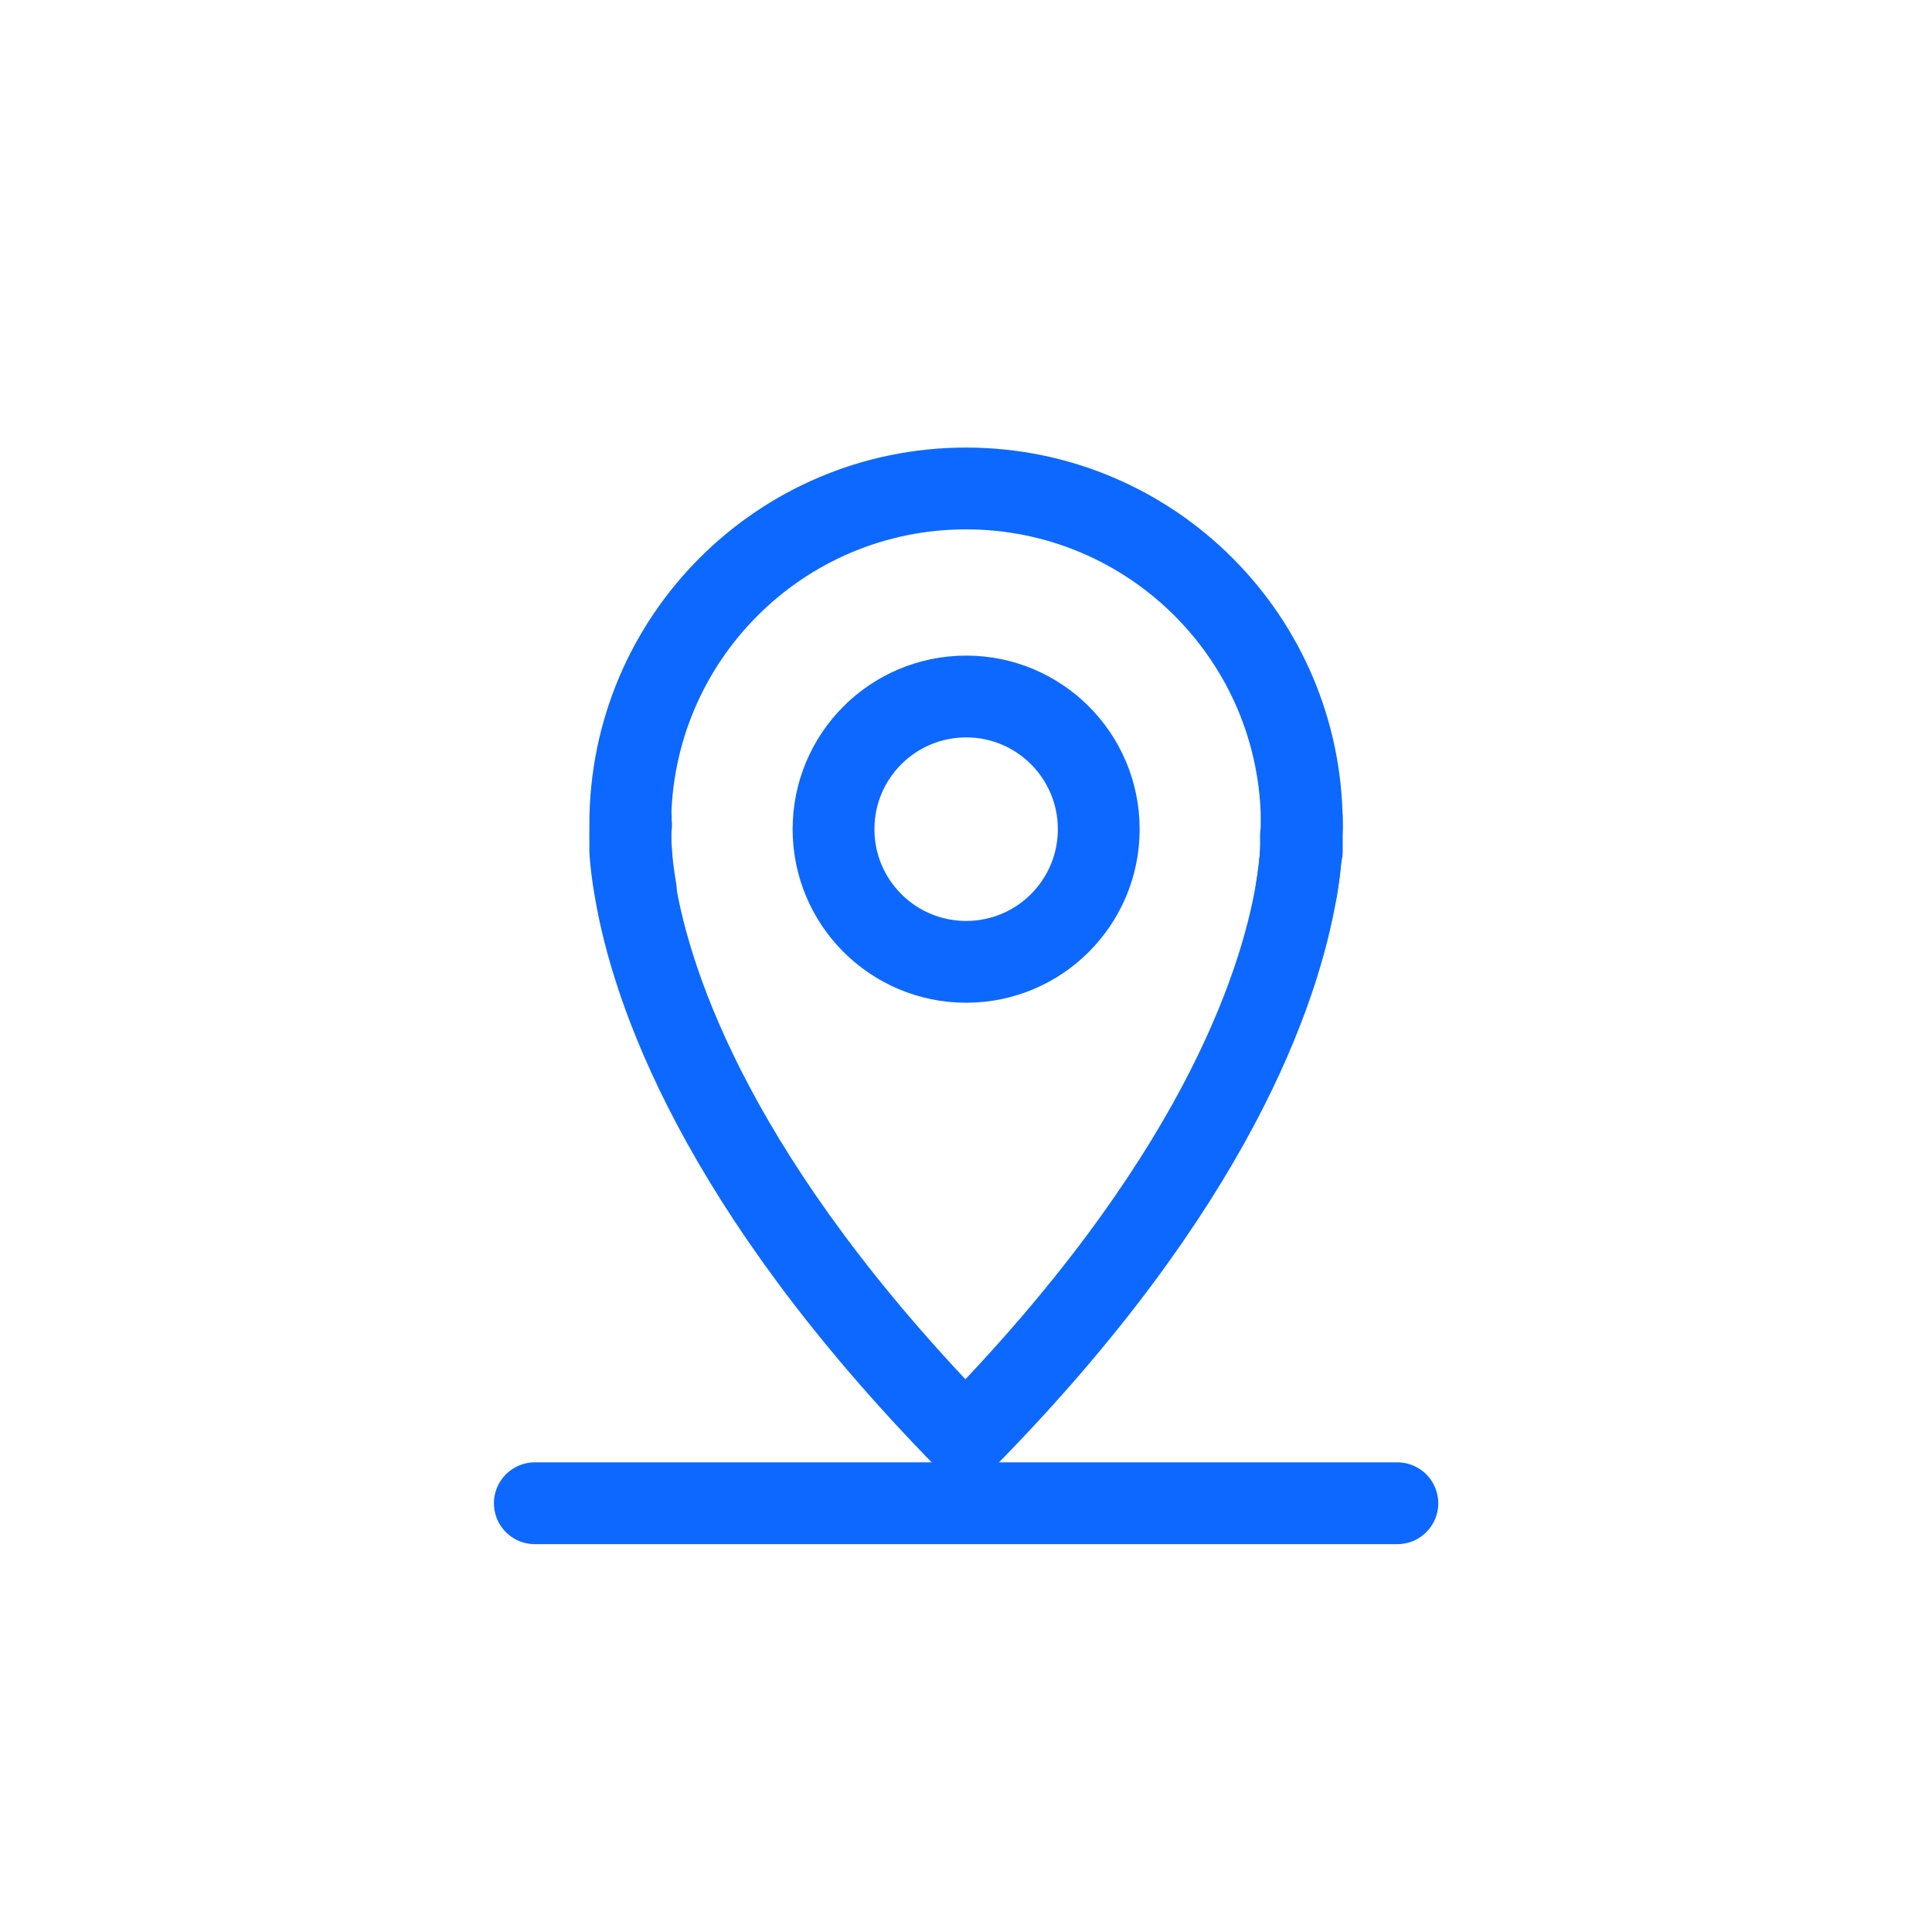
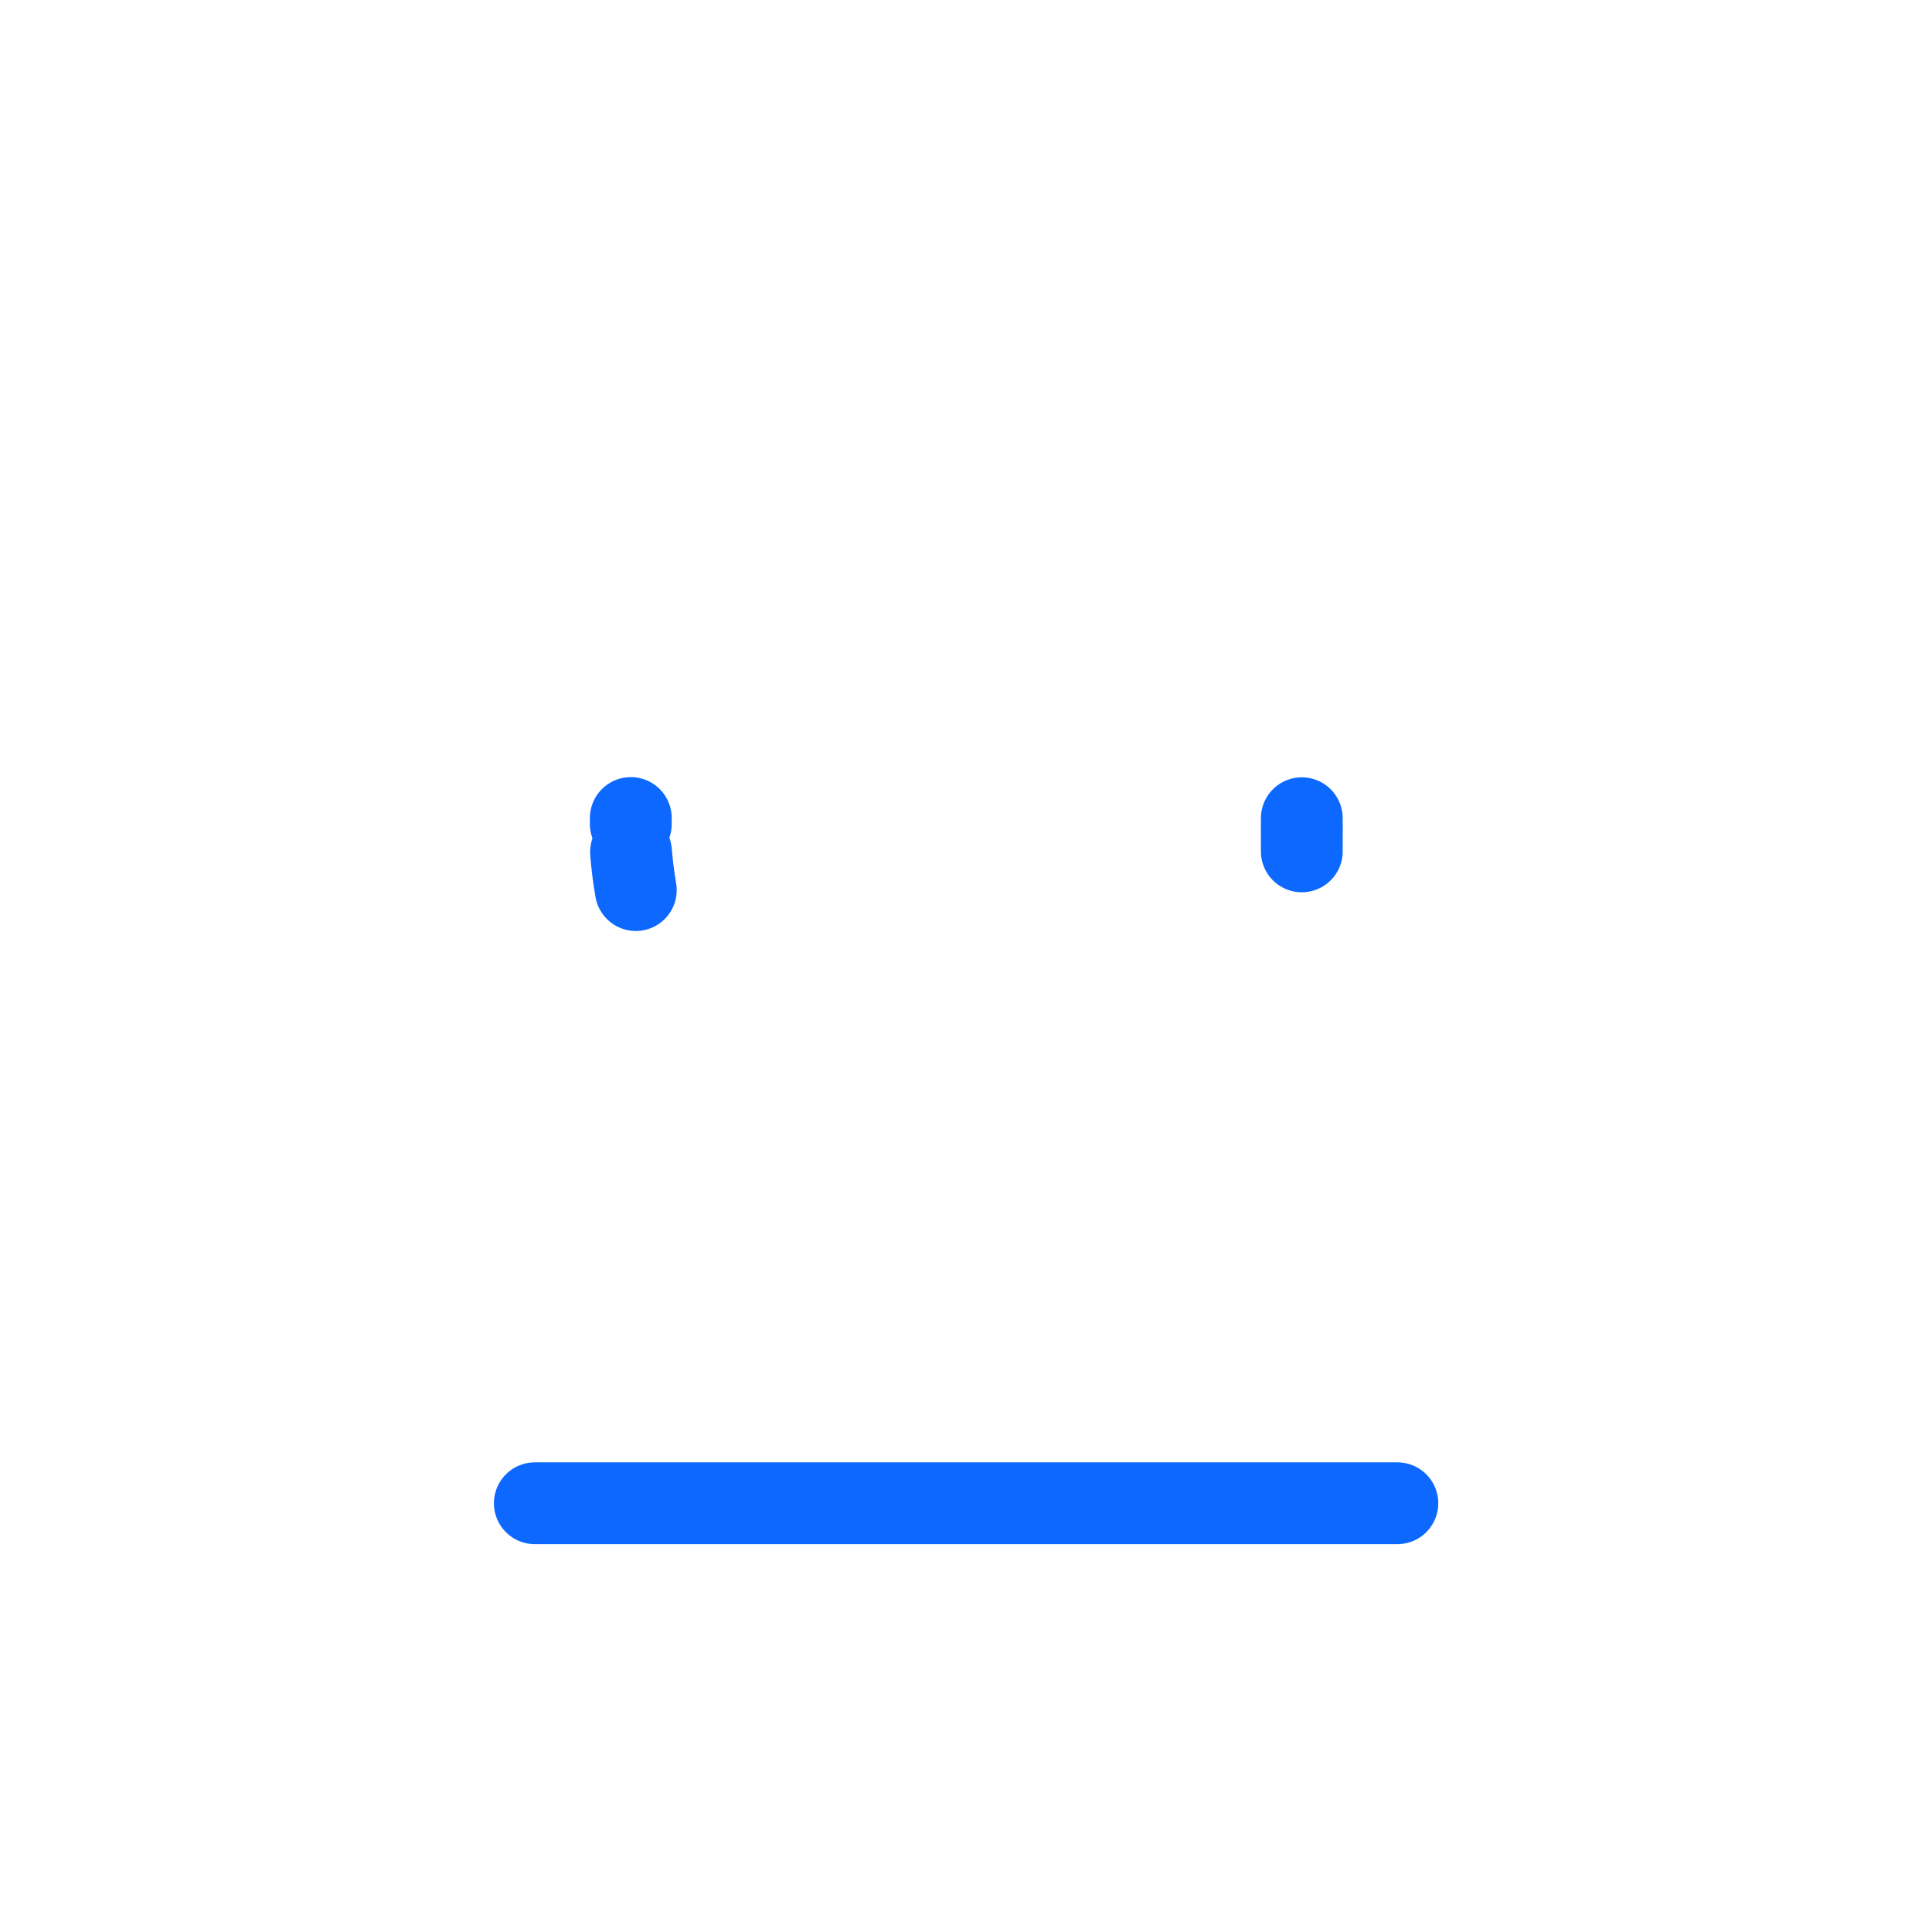
<svg xmlns="http://www.w3.org/2000/svg" width="71pt" height="71pt" viewBox="0 0 71 71">
  <g id="surface1">
    <path style="fill:none;stroke-width:6;stroke-linecap:round;stroke-linejoin:round;stroke:#0d68ff;stroke-opacity:1;stroke-miterlimit:4" d="M46.287 62.498C46.349 63.27 46.451 64.198 46.638 65.29 46.474 64.37 46.357 63.434 46.287 62.498zm0 0" transform="matrix(0.501,0,0,0.501,0,0)" />
-     <path style="fill:none;stroke-width:6;stroke-linecap:round;stroke-linejoin:round;stroke:#0d68ff;stroke-opacity:1;stroke-miterlimit:4" d="M95.428 62.498C95.373 63.434 95.256 64.37 95.092 65.29 95.272 64.198 95.381 63.27 95.428 62.498zm0 0" transform="matrix(0.501,0,0,0.501,0,0)" />
-     <path style="fill:none;stroke-width:6;stroke-linecap:round;stroke-linejoin:round;stroke:#0d68ff;stroke-opacity:1;stroke-miterlimit:4" d="M95.49 60.822V60.463C95.49 46.856 84.464 35.83 70.857 35.83 57.258 35.83 46.232 46.856 46.232 60.463V60.822c0 .398.0.795.0 1.201.0.125.0.281.0.429C46.287 63.223 46.388 64.151 46.583 65.243 47.807 72.541 52.65 86.952 70.81 105.502 89.002 86.998 93.852 72.588 95.092 65.29 95.272 64.198 95.381 63.293 95.428 62.498 95.428 62.303 95.428 62.093 95.428 61.89 95.435 61.82 95.435 61.757 95.428 61.687c0-.14.0-.265.0-.405C95.467 61.126 95.482 60.978 95.49 60.822zM70.873 70.553C65.492 70.553 61.141 66.194 61.141 60.822 61.141 55.449 65.492 51.09 70.873 51.09 76.245 51.09 80.596 55.449 80.596 60.822 80.596 66.194 76.245 70.553 70.873 70.553zm0 0" transform="matrix(0.501,0,0,0.501,0,0)" />
    <path style="fill:none;stroke-width:6;stroke-linecap:round;stroke-linejoin:round;stroke:#0d68ff;stroke-opacity:1;stroke-miterlimit:4" d="M46.271 60.003c0 0 0 .156.0.444" transform="matrix(0.501,0,0,0.501,0,0)" />
-     <path style="fill:none;stroke-width:6;stroke-linecap:round;stroke-linejoin:round;stroke:#0d68ff;stroke-opacity:1;stroke-miterlimit:4" d="M46.287 62.451C46.232 61.601 46.232 60.962 46.287 60.549" transform="matrix(0.501,0,0,0.501,0,0)" />
    <path style="fill:none;stroke-width:6;stroke-linecap:round;stroke-linejoin:round;stroke:#0d68ff;stroke-opacity:1;stroke-miterlimit:4" d="M70.873 105.549zm0 0" transform="matrix(0.501,0,0,0.501,0,0)" />
    <path style="fill:none;stroke-width:6;stroke-linecap:round;stroke-linejoin:round;stroke:#0d68ff;stroke-opacity:1;stroke-miterlimit:4" d="M95.49 60.822C95.49 61.219 95.49 61.757 95.49 62.451" transform="matrix(0.501,0,0,0.501,0,0)" />
    <path style="fill:none;stroke-width:6;stroke-linecap:round;stroke-linejoin:round;stroke:#0d68ff;stroke-opacity:1;stroke-miterlimit:4" d="M95.49 60.471C95.49 60.167 95.49 60.018 95.49 60.018" transform="matrix(0.501,0,0,0.501,0,0)" />
    <path style="fill:none;stroke-width:6;stroke-linecap:round;stroke-linejoin:round;stroke:#0d68ff;stroke-opacity:1;stroke-miterlimit:4" d="M39.23 110.267H102.5" transform="matrix(0.501,0,0,0.501,0,0)" />
  </g>
</svg>